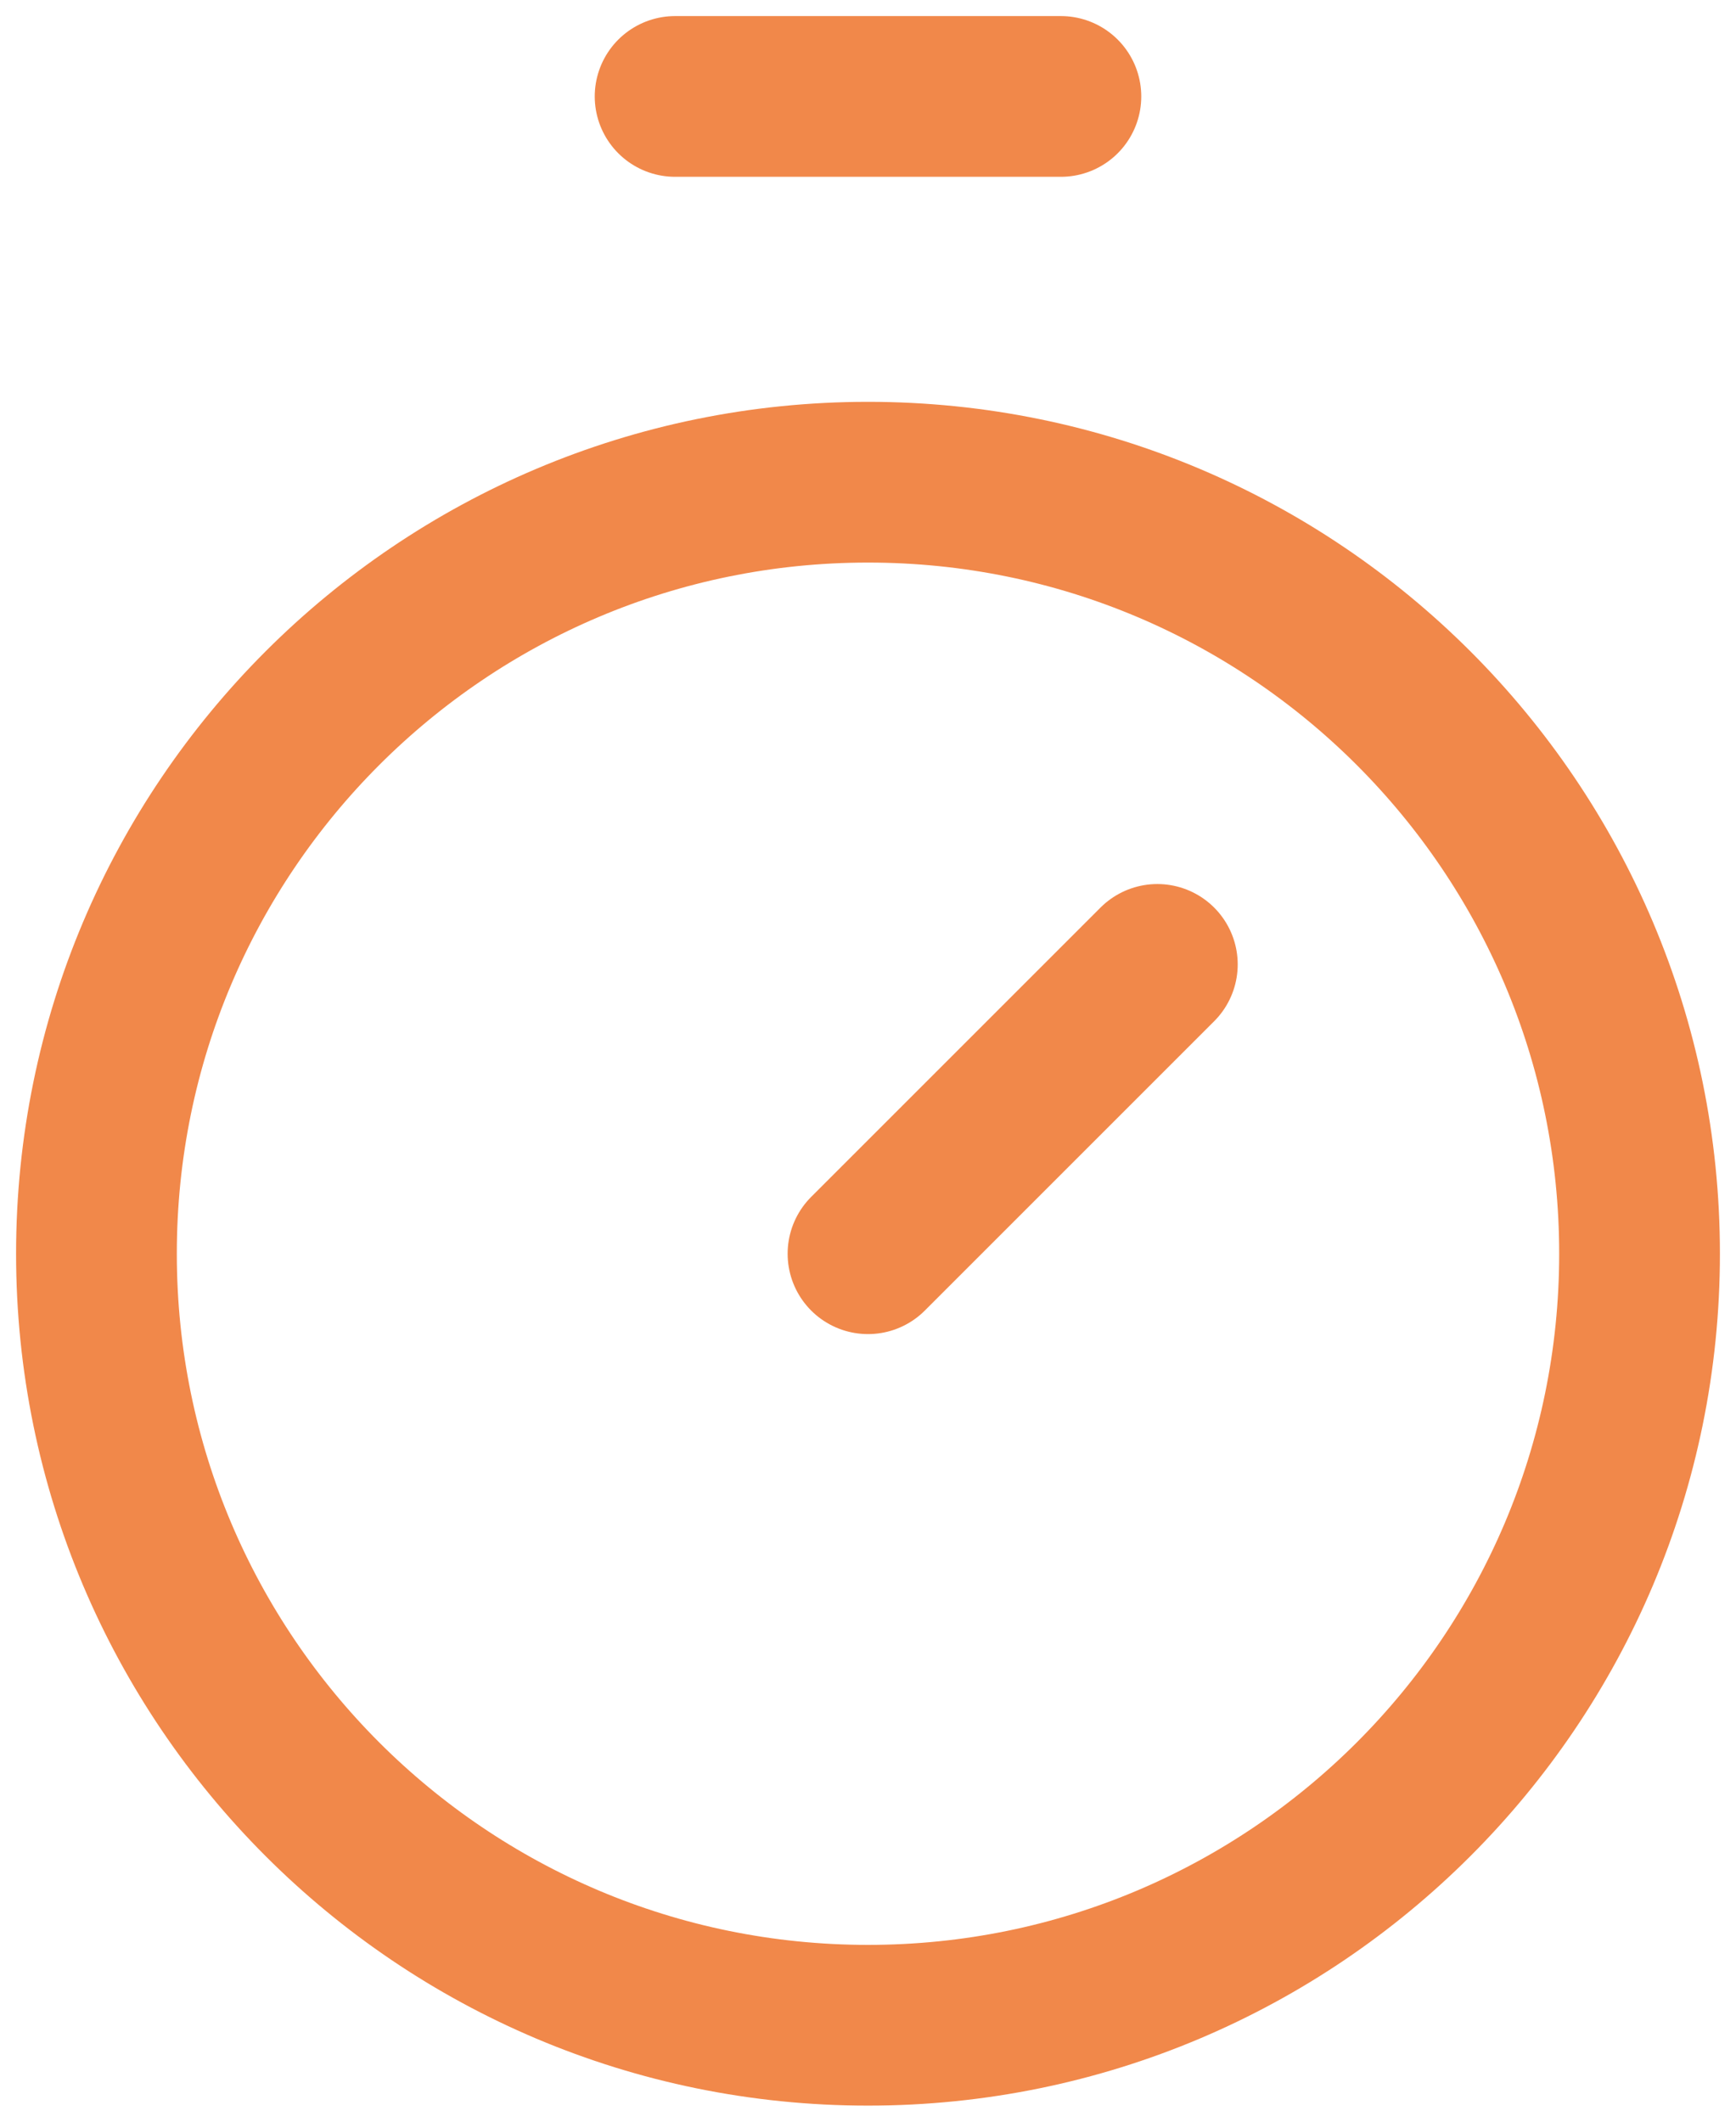
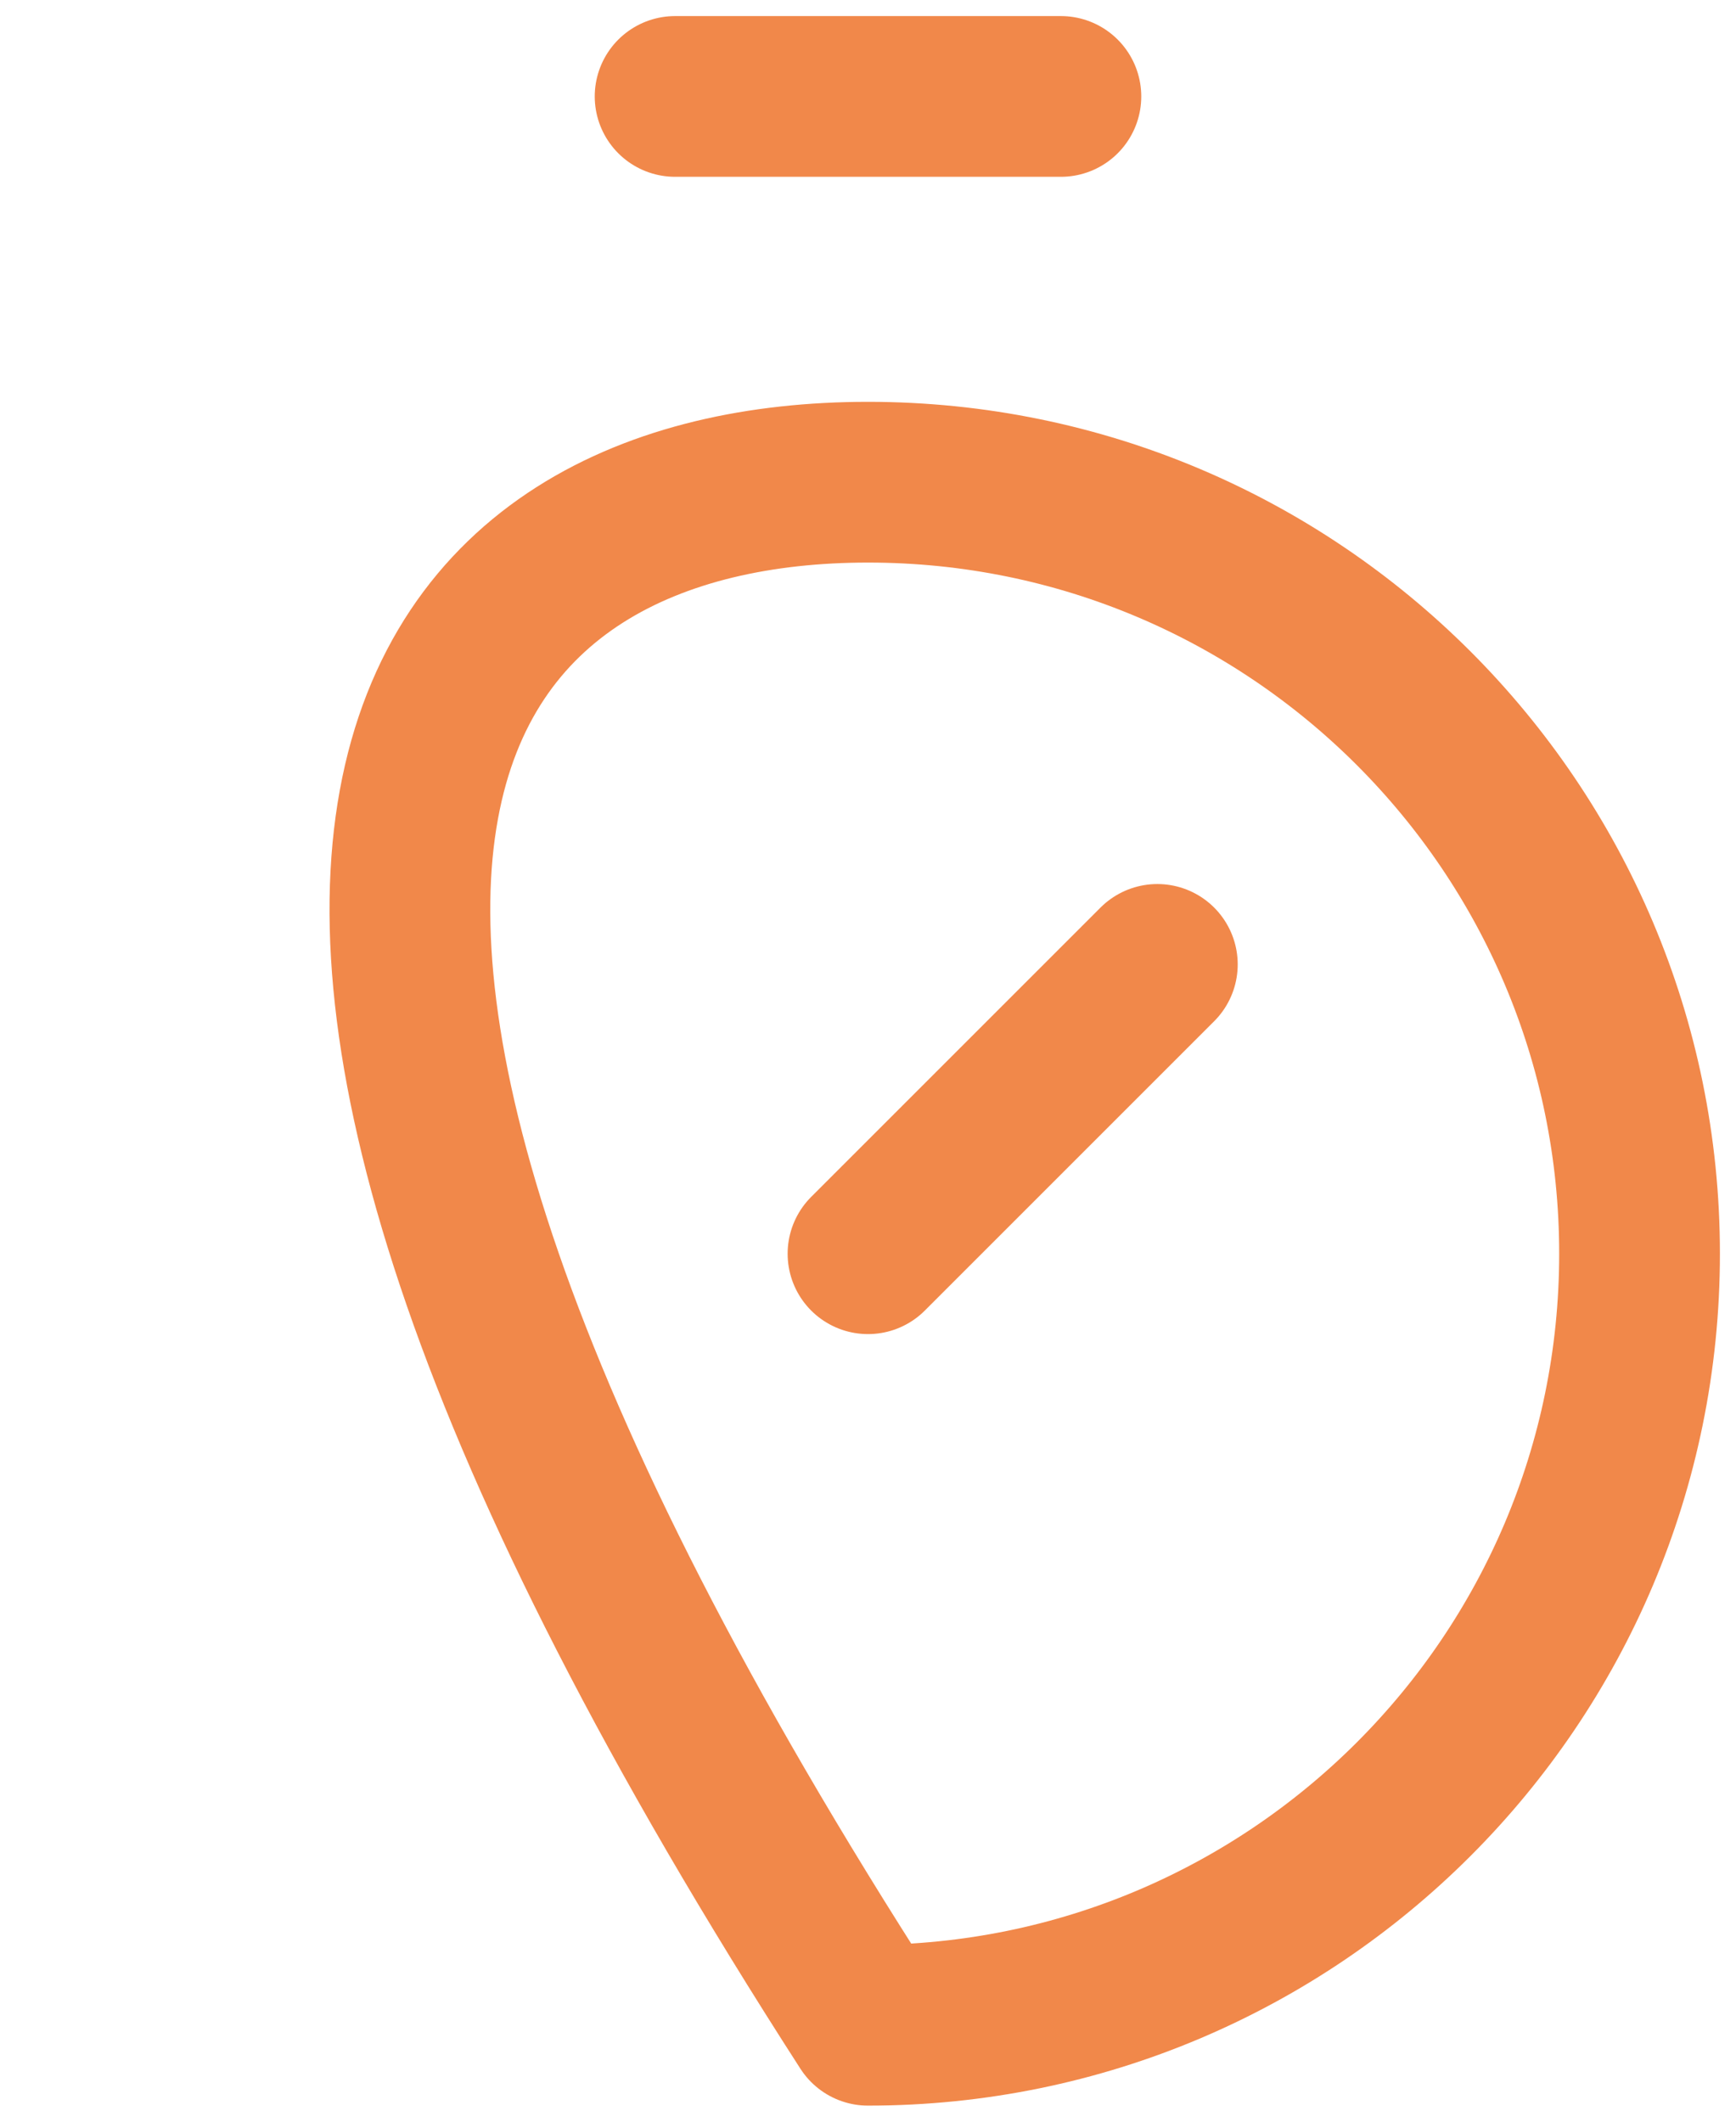
<svg xmlns="http://www.w3.org/2000/svg" width="54" height="66" viewBox="0 0 54 66" fill="none">
-   <path d="M21 3H33M27 39L36 30M51 39C51 52.255 40.255 63 27 63C13.745 63 3 52.255 3 39C3 25.745 13.745 15 27 15C40.255 15 51 25.745 51 39Z" stroke="#F1884A" stroke-width="5" stroke-linecap="round" stroke-linejoin="round" />
+   <path d="M21 3H33M27 39L36 30M51 39C51 52.255 40.255 63 27 63C3 25.745 13.745 15 27 15C40.255 15 51 25.745 51 39Z" stroke="#F1884A" stroke-width="5" stroke-linecap="round" stroke-linejoin="round" />
</svg>